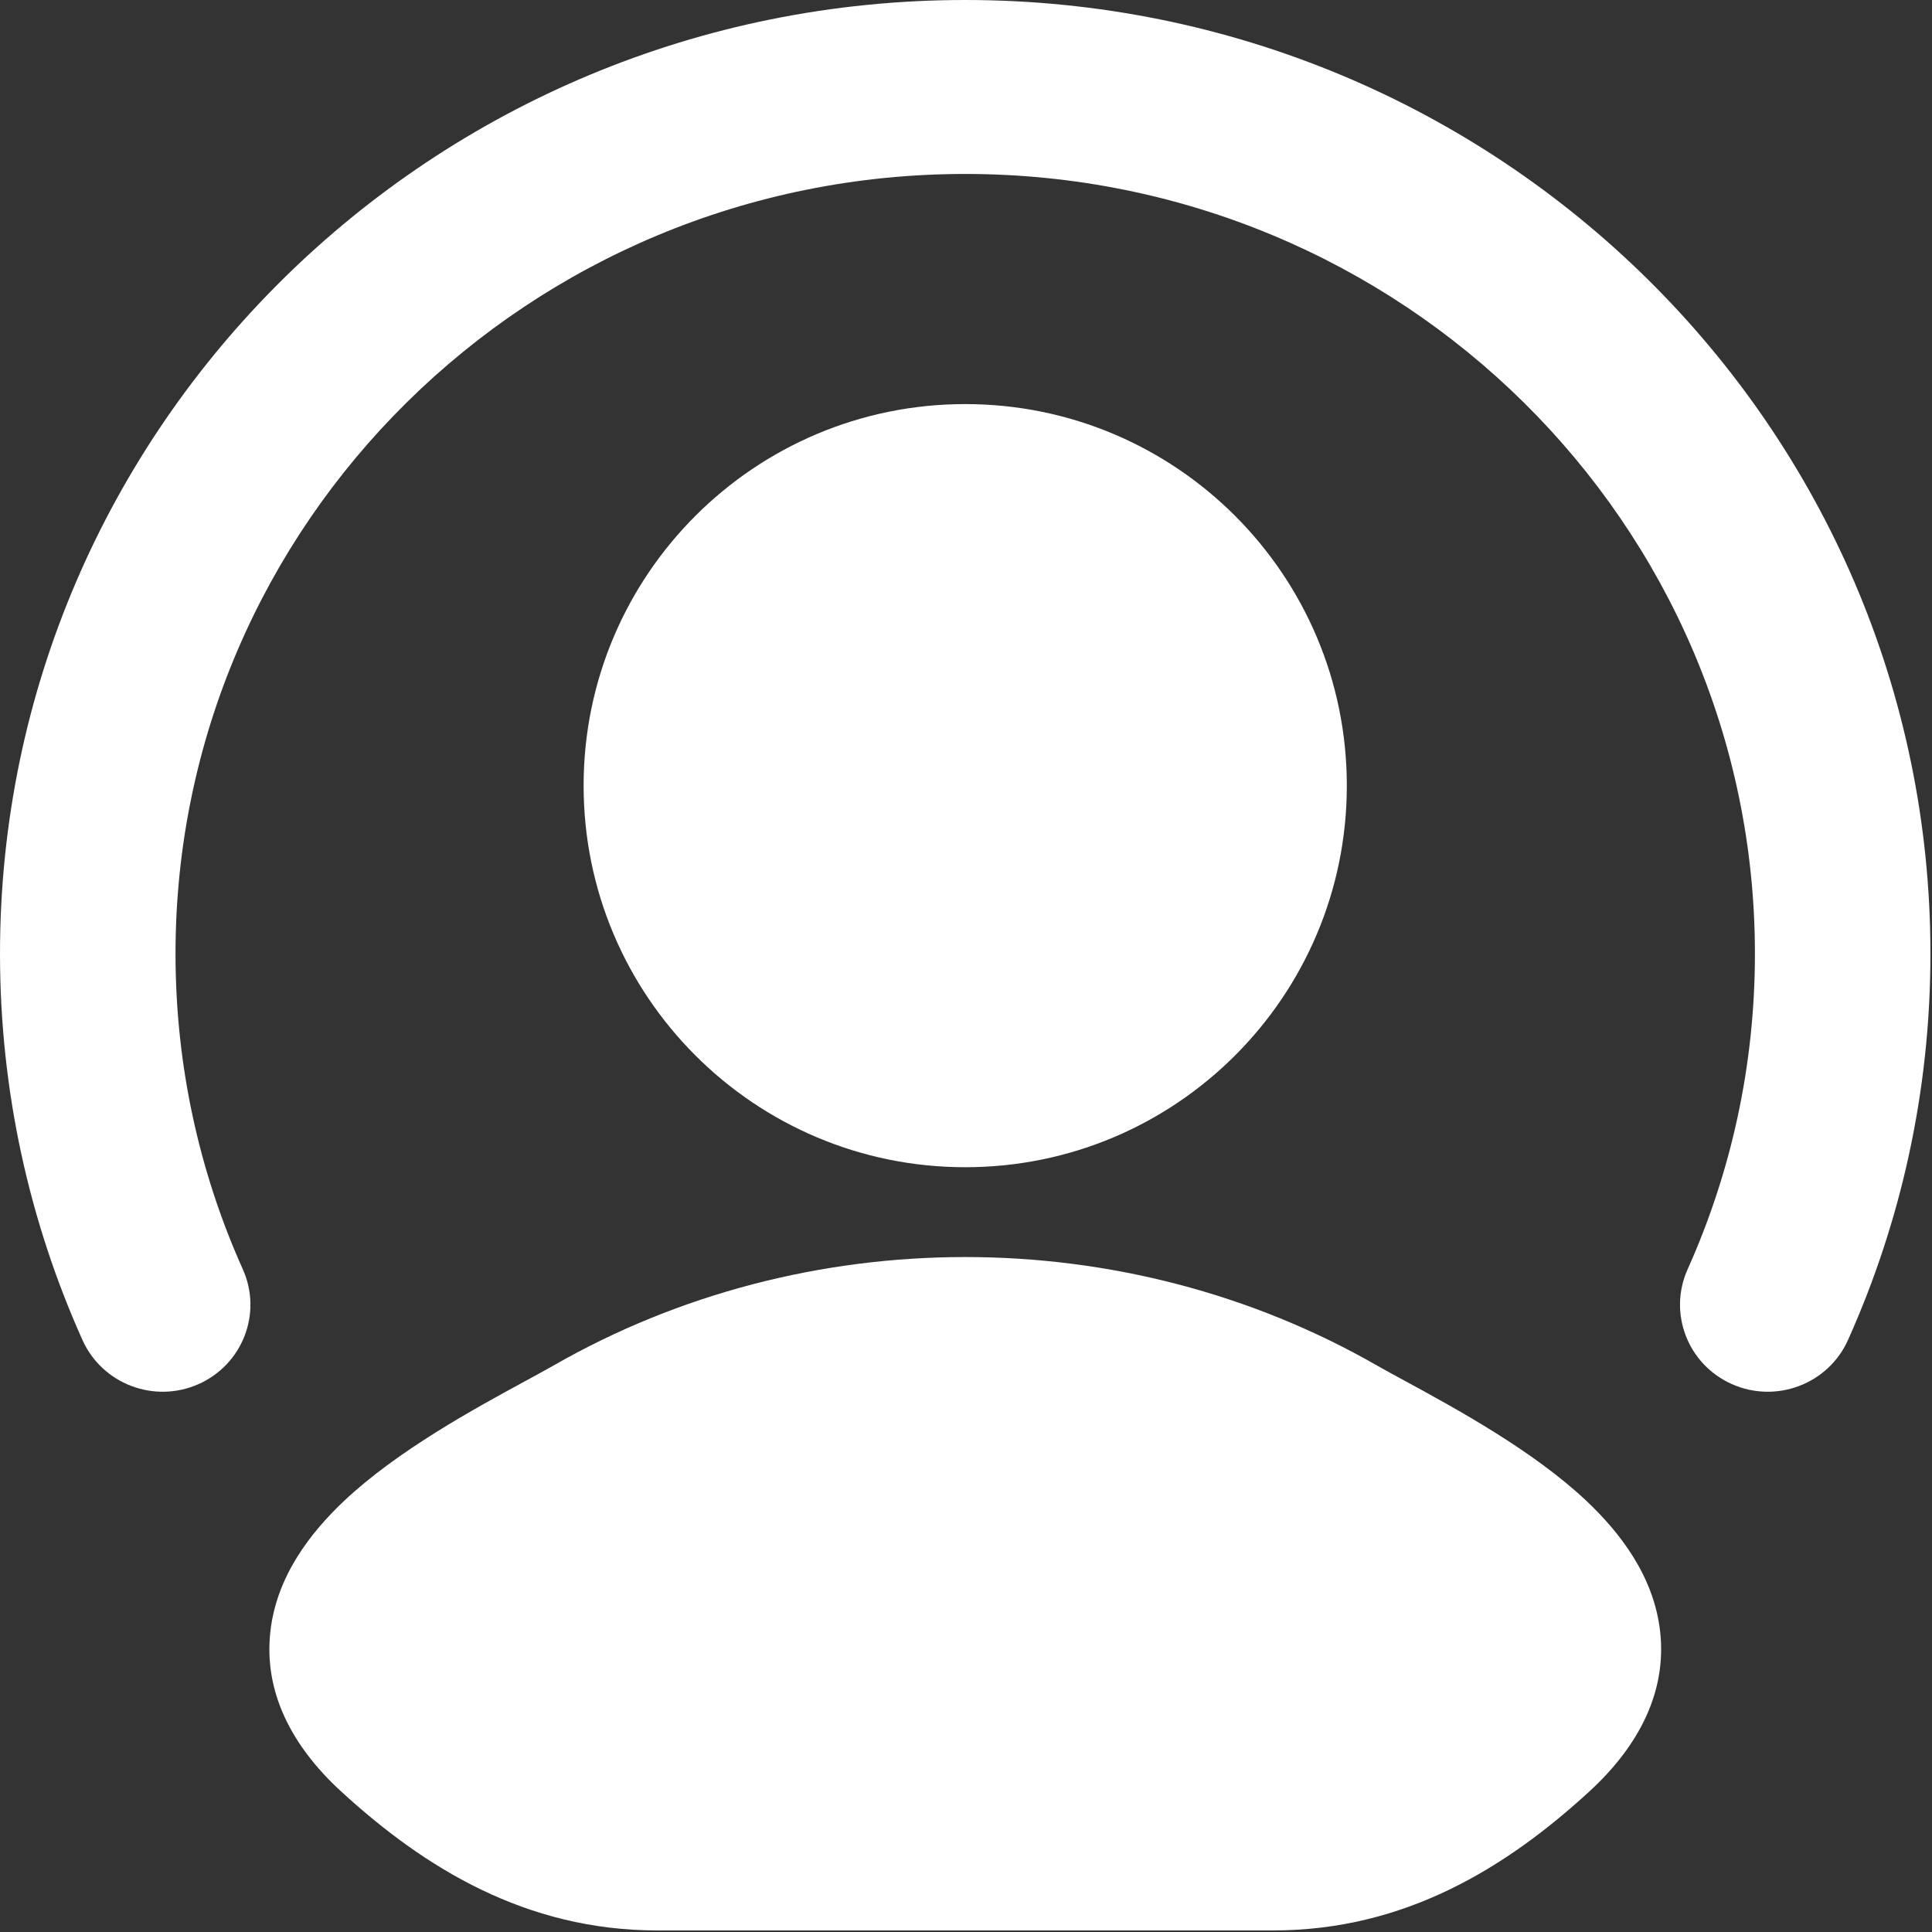
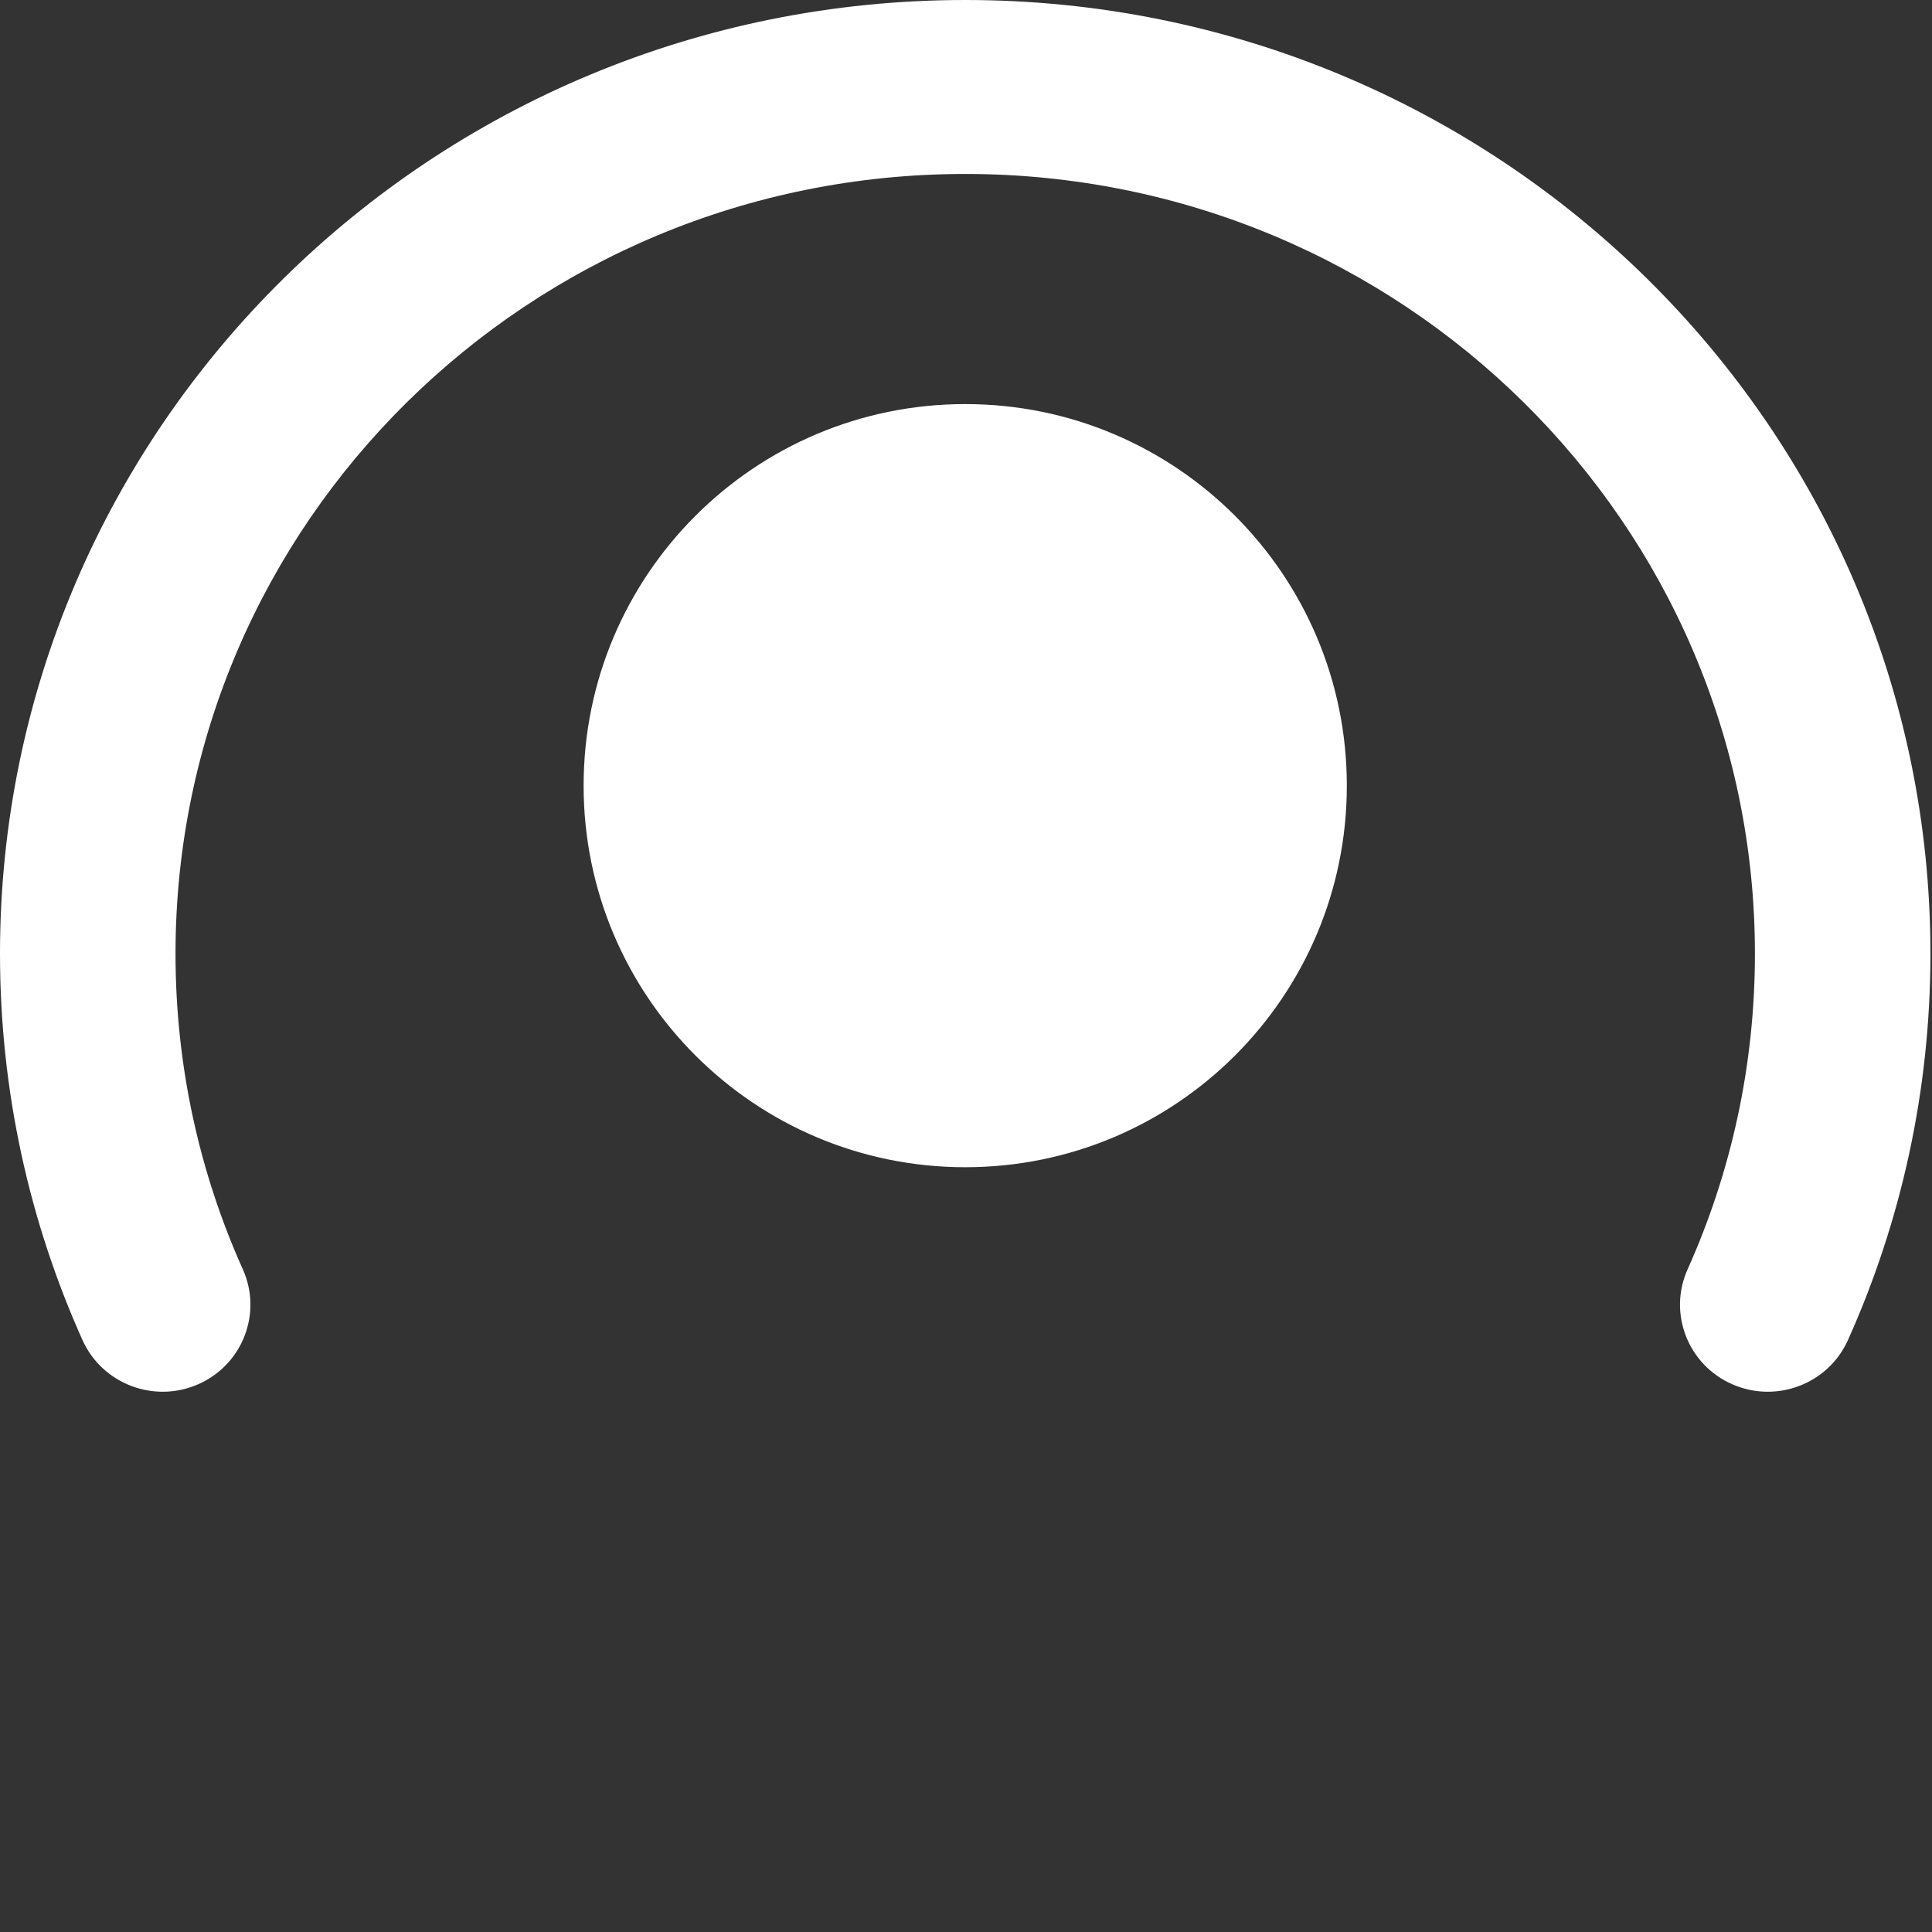
<svg xmlns="http://www.w3.org/2000/svg" width="26" height="26" viewBox="0 0 26 26" fill="none">
  <rect x="0" y="0" width="26" height="26" fill="#333333" stroke="none" />
  <path d="M2.362 12.835C2.362 7.043 7.116 2.341 12.99 2.341C18.863 2.341 23.617 7.043 23.617 12.835C23.617 14.349 23.293 15.785 22.711 17.082C22.446 17.673 22.714 18.365 23.31 18.628C23.905 18.891 24.604 18.625 24.869 18.034C25.583 16.443 25.979 14.683 25.979 12.835C25.979 5.742 20.16 0 12.99 0C5.82 0 0 5.742 0 12.835C0 14.683 0.396 16.443 1.11 18.034C1.376 18.625 2.074 18.891 2.669 18.628C3.265 18.365 3.533 17.673 3.268 17.082C2.686 15.785 2.362 14.349 2.362 12.835Z" fill="white" />
  <path d="M12.99 5.438C10.154 5.438 7.854 7.737 7.854 10.573C7.854 13.409 10.154 15.708 12.99 15.708C15.826 15.708 18.125 13.409 18.125 10.573C18.125 7.737 15.826 5.438 12.99 5.438Z" fill="white" />
-   <path d="M21.349 20.198C20.633 19.522 19.586 18.953 18.919 18.59C18.77 18.509 18.64 18.439 18.537 18.38C15.14 16.429 10.84 16.429 7.443 18.38C7.339 18.439 7.21 18.509 7.061 18.59C6.394 18.953 5.347 19.522 4.631 20.198C4.185 20.619 3.723 21.206 3.639 21.953C3.547 22.762 3.919 23.491 4.588 24.106C5.711 25.137 7.076 25.979 8.846 25.979H17.134C18.904 25.979 20.269 25.137 21.392 24.106C22.06 23.491 22.433 22.762 22.341 21.953C22.256 21.206 21.795 20.619 21.349 20.198Z" fill="white" />
</svg>